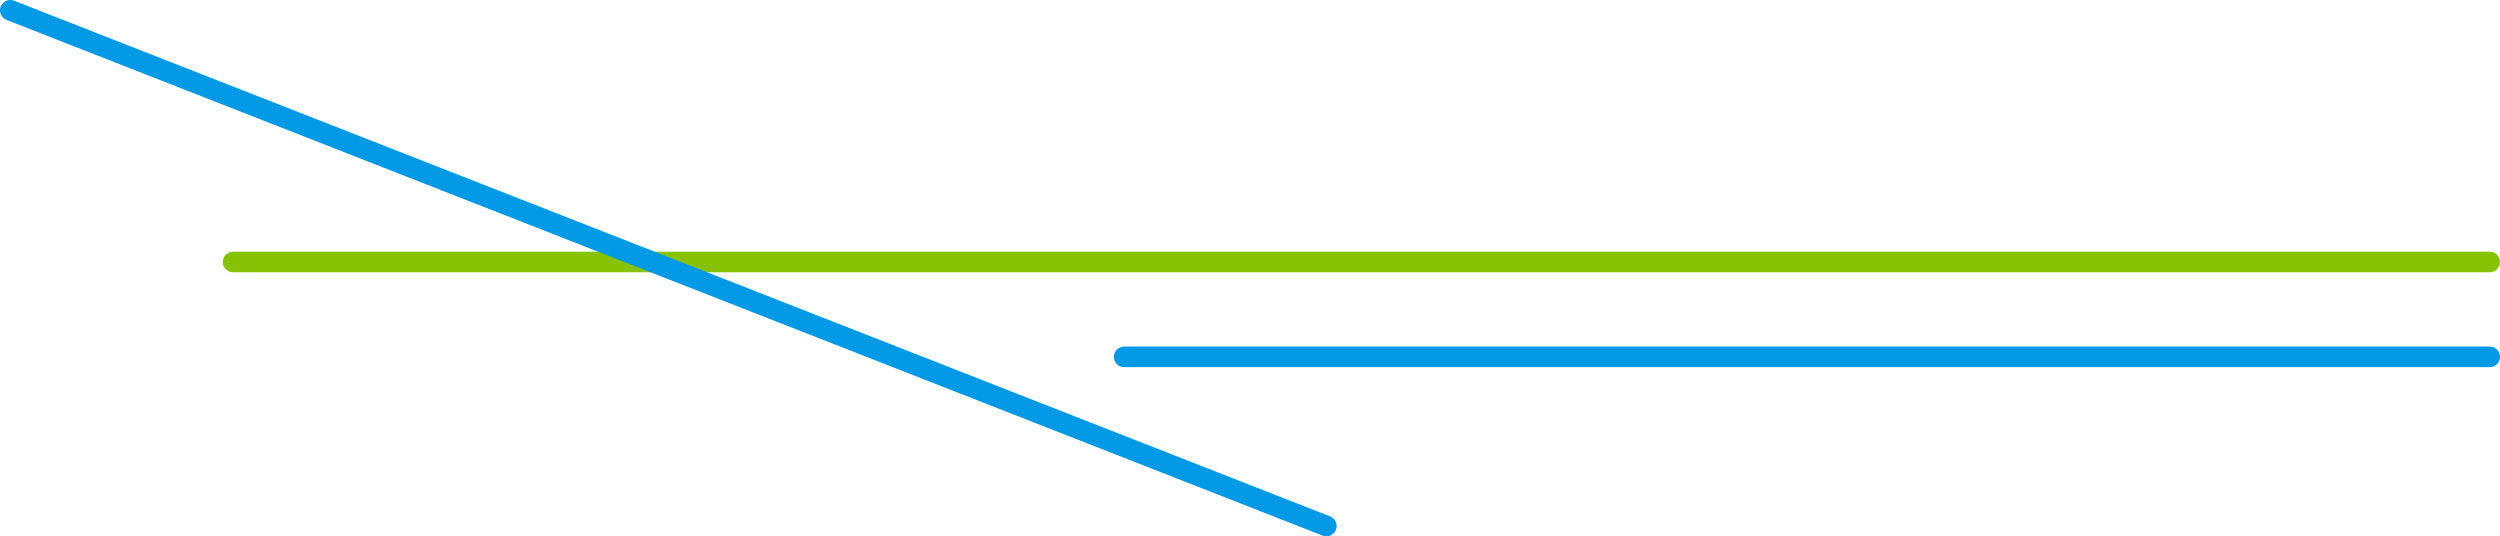
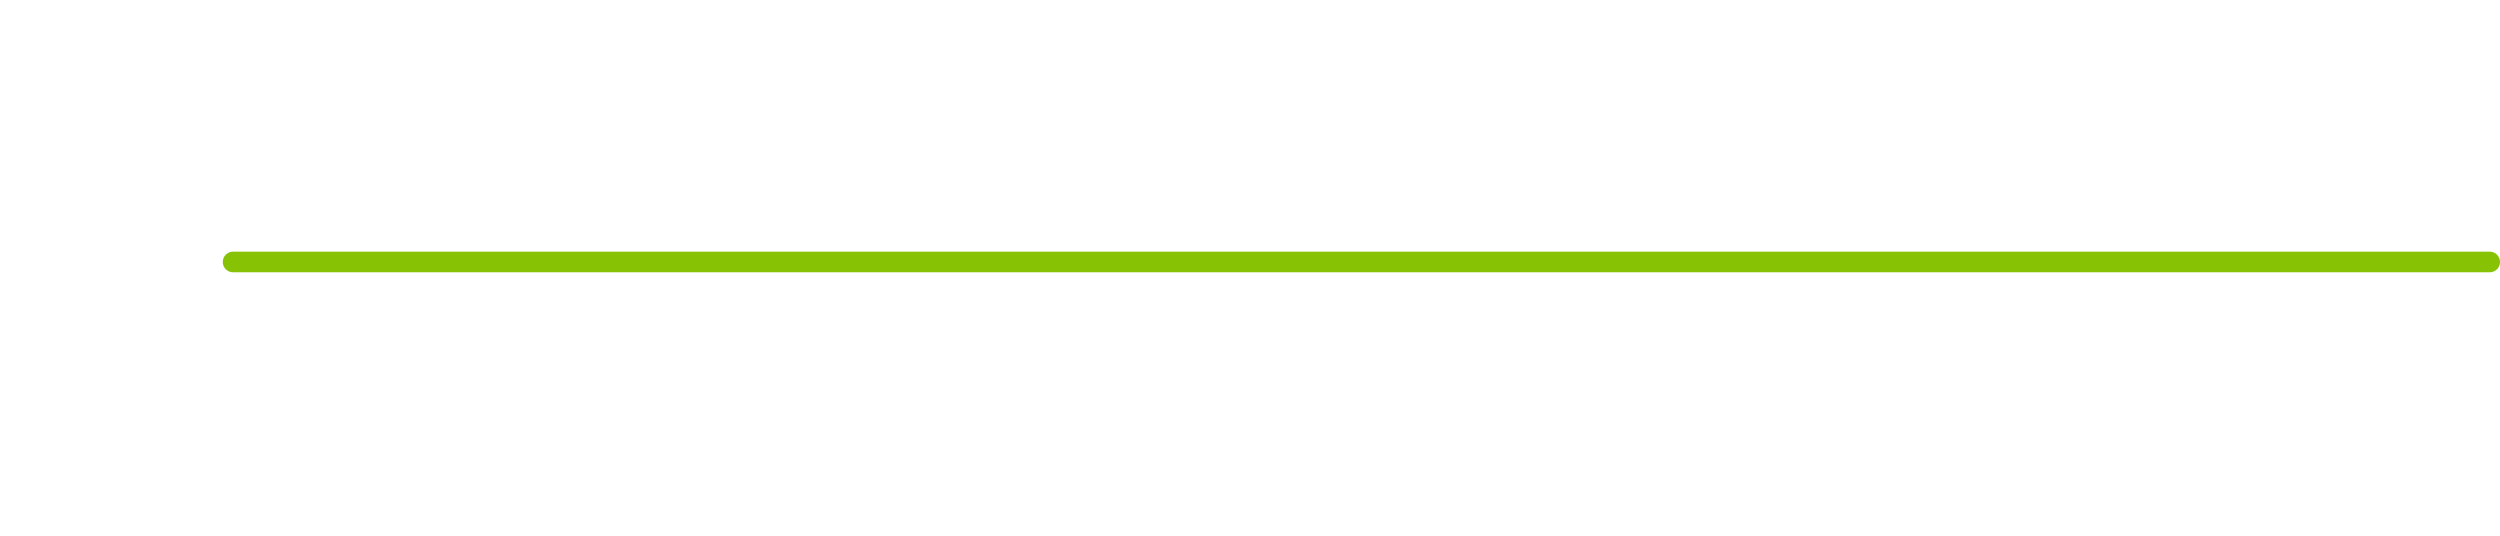
<svg xmlns="http://www.w3.org/2000/svg" id="Layer_1" data-name="Layer 1" viewBox="0 0 606 130">
  <defs>
    <style>.cls-1,.cls-2{fill:none;stroke-linecap:round;stroke-width:5px;}.cls-1{stroke:#87c304;}.cls-2{stroke:#0099e6;}</style>
  </defs>
  <line id="Line_2" data-name="Line 2" class="cls-1" x1="56.5" y1="63.5" x2="603.5" y2="63.5" />
-   <line id="Line_3" data-name="Line 3" class="cls-2" x1="2.5" y1="2.5" x2="321.5" y2="127.5" />
-   <line id="Line_4" data-name="Line 4" class="cls-2" x1="272.5" y1="86.5" x2="603.5" y2="86.5" />
</svg>